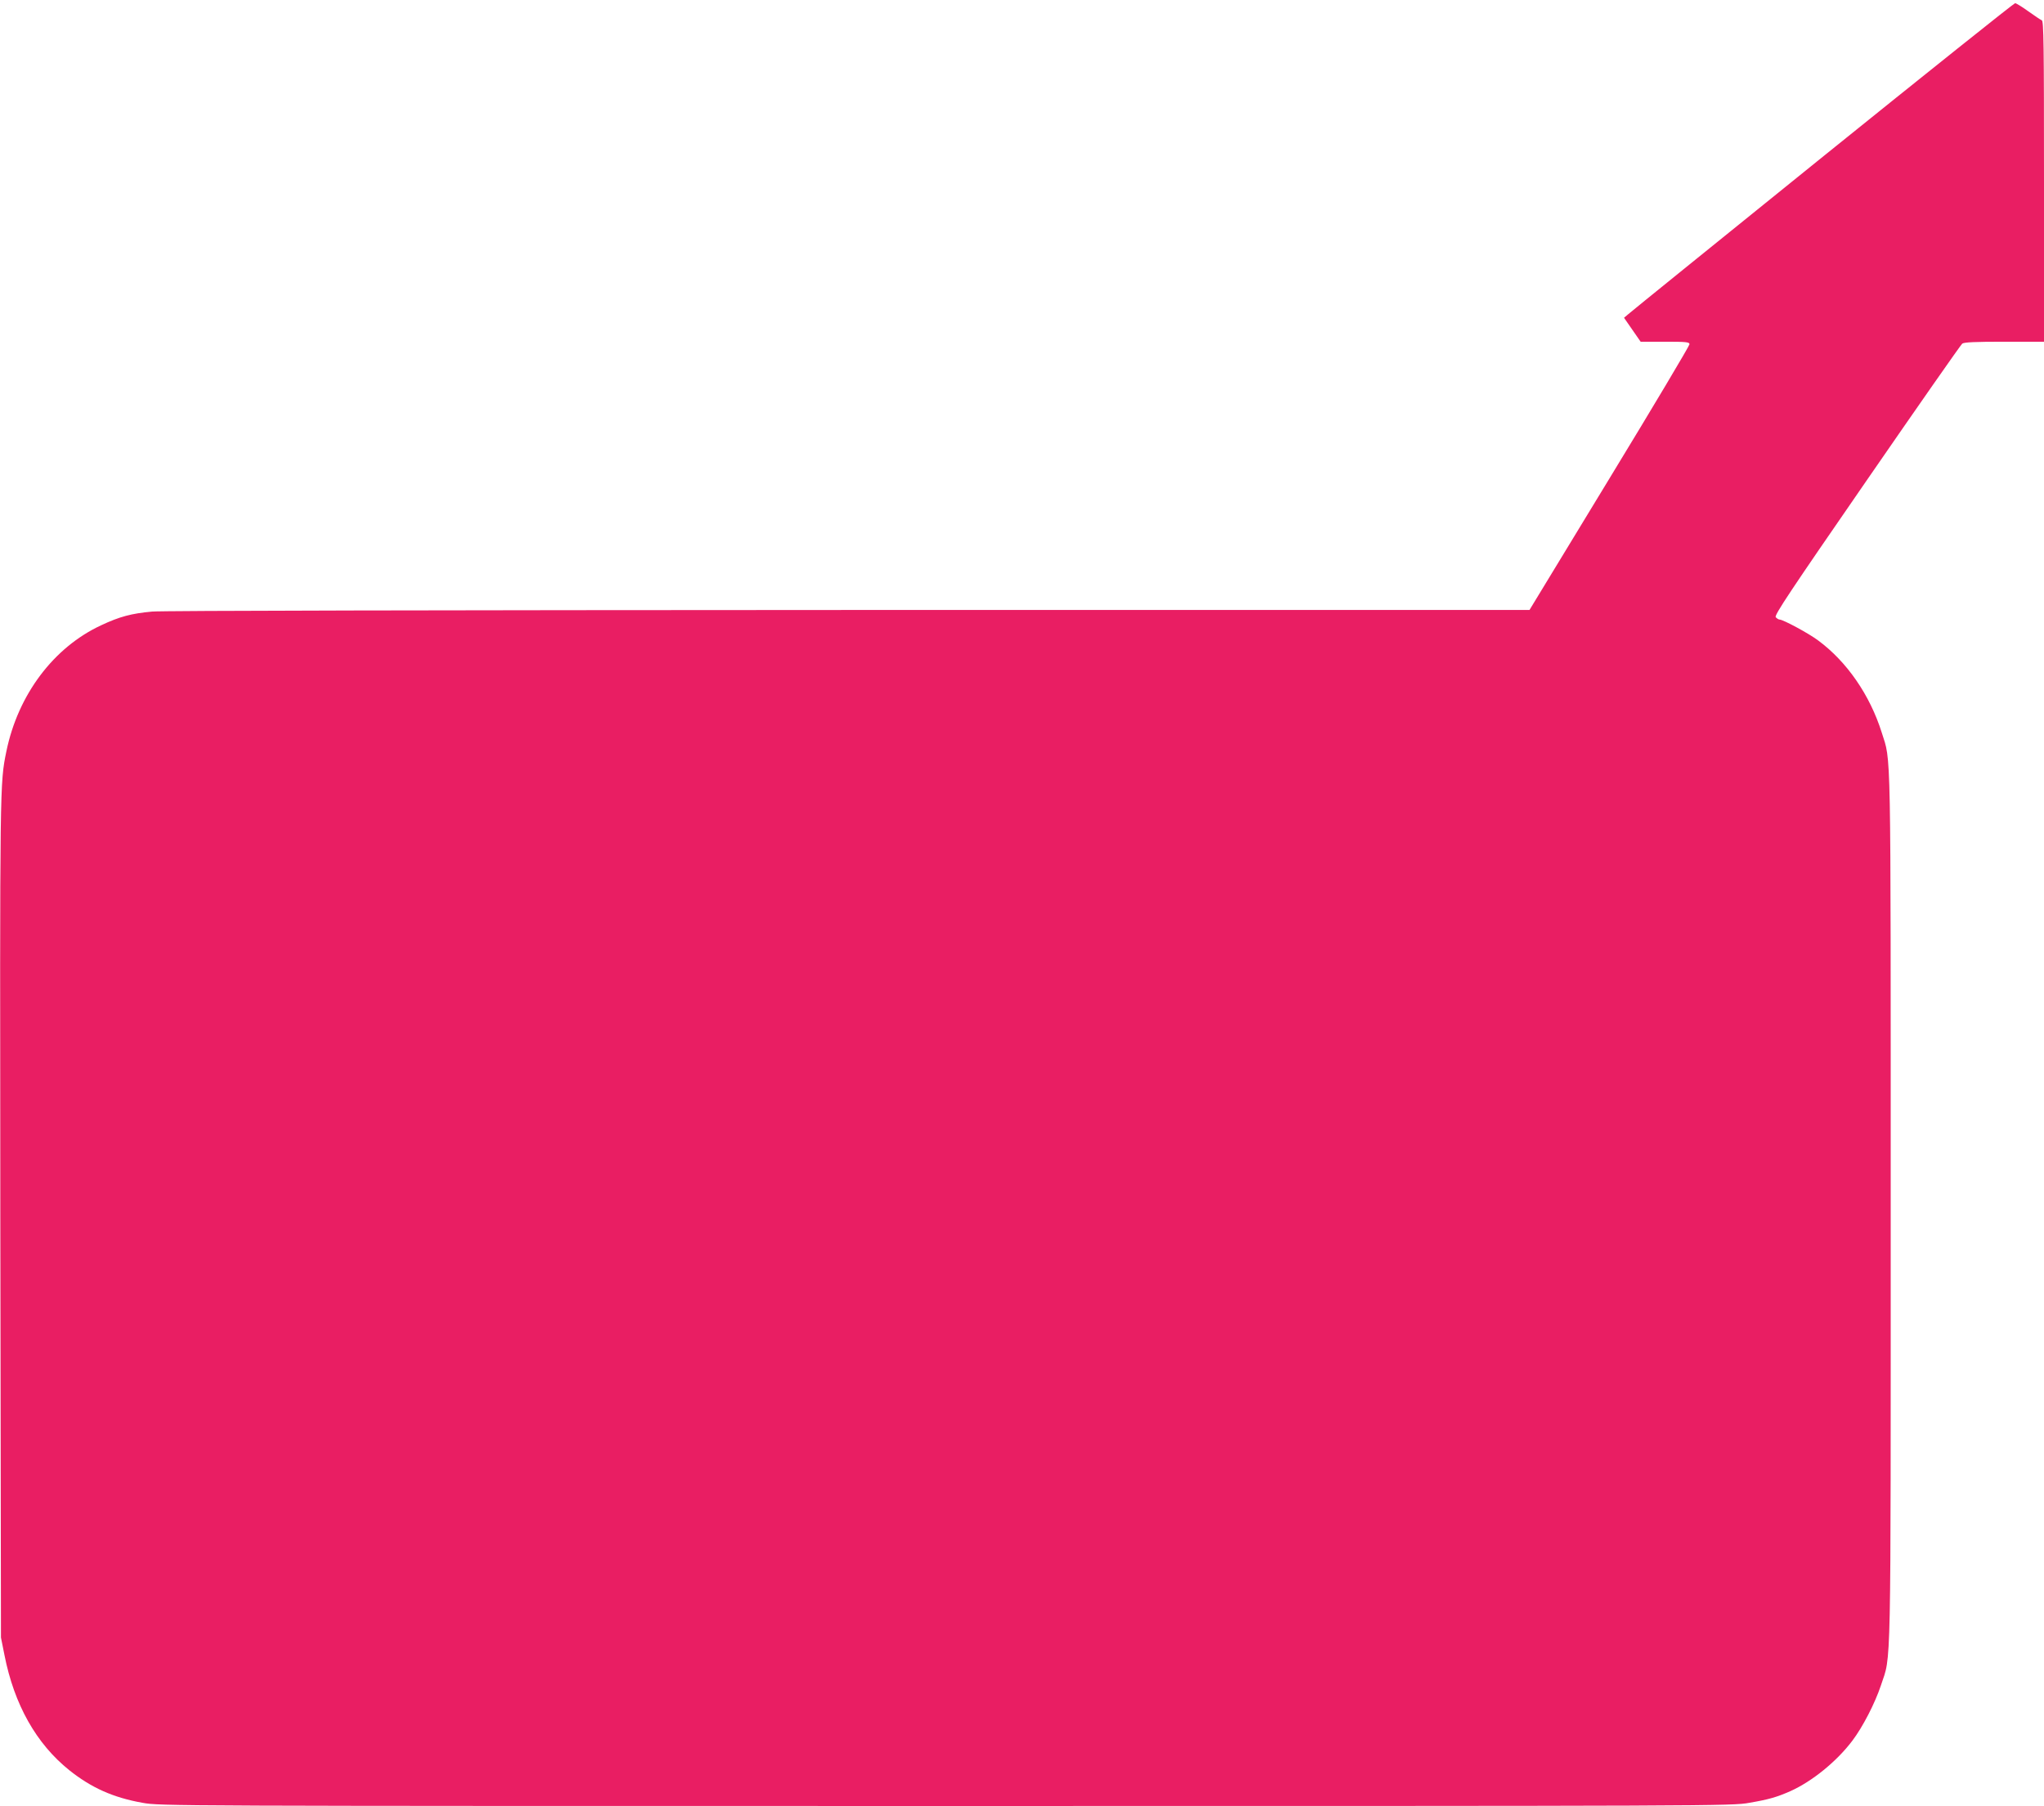
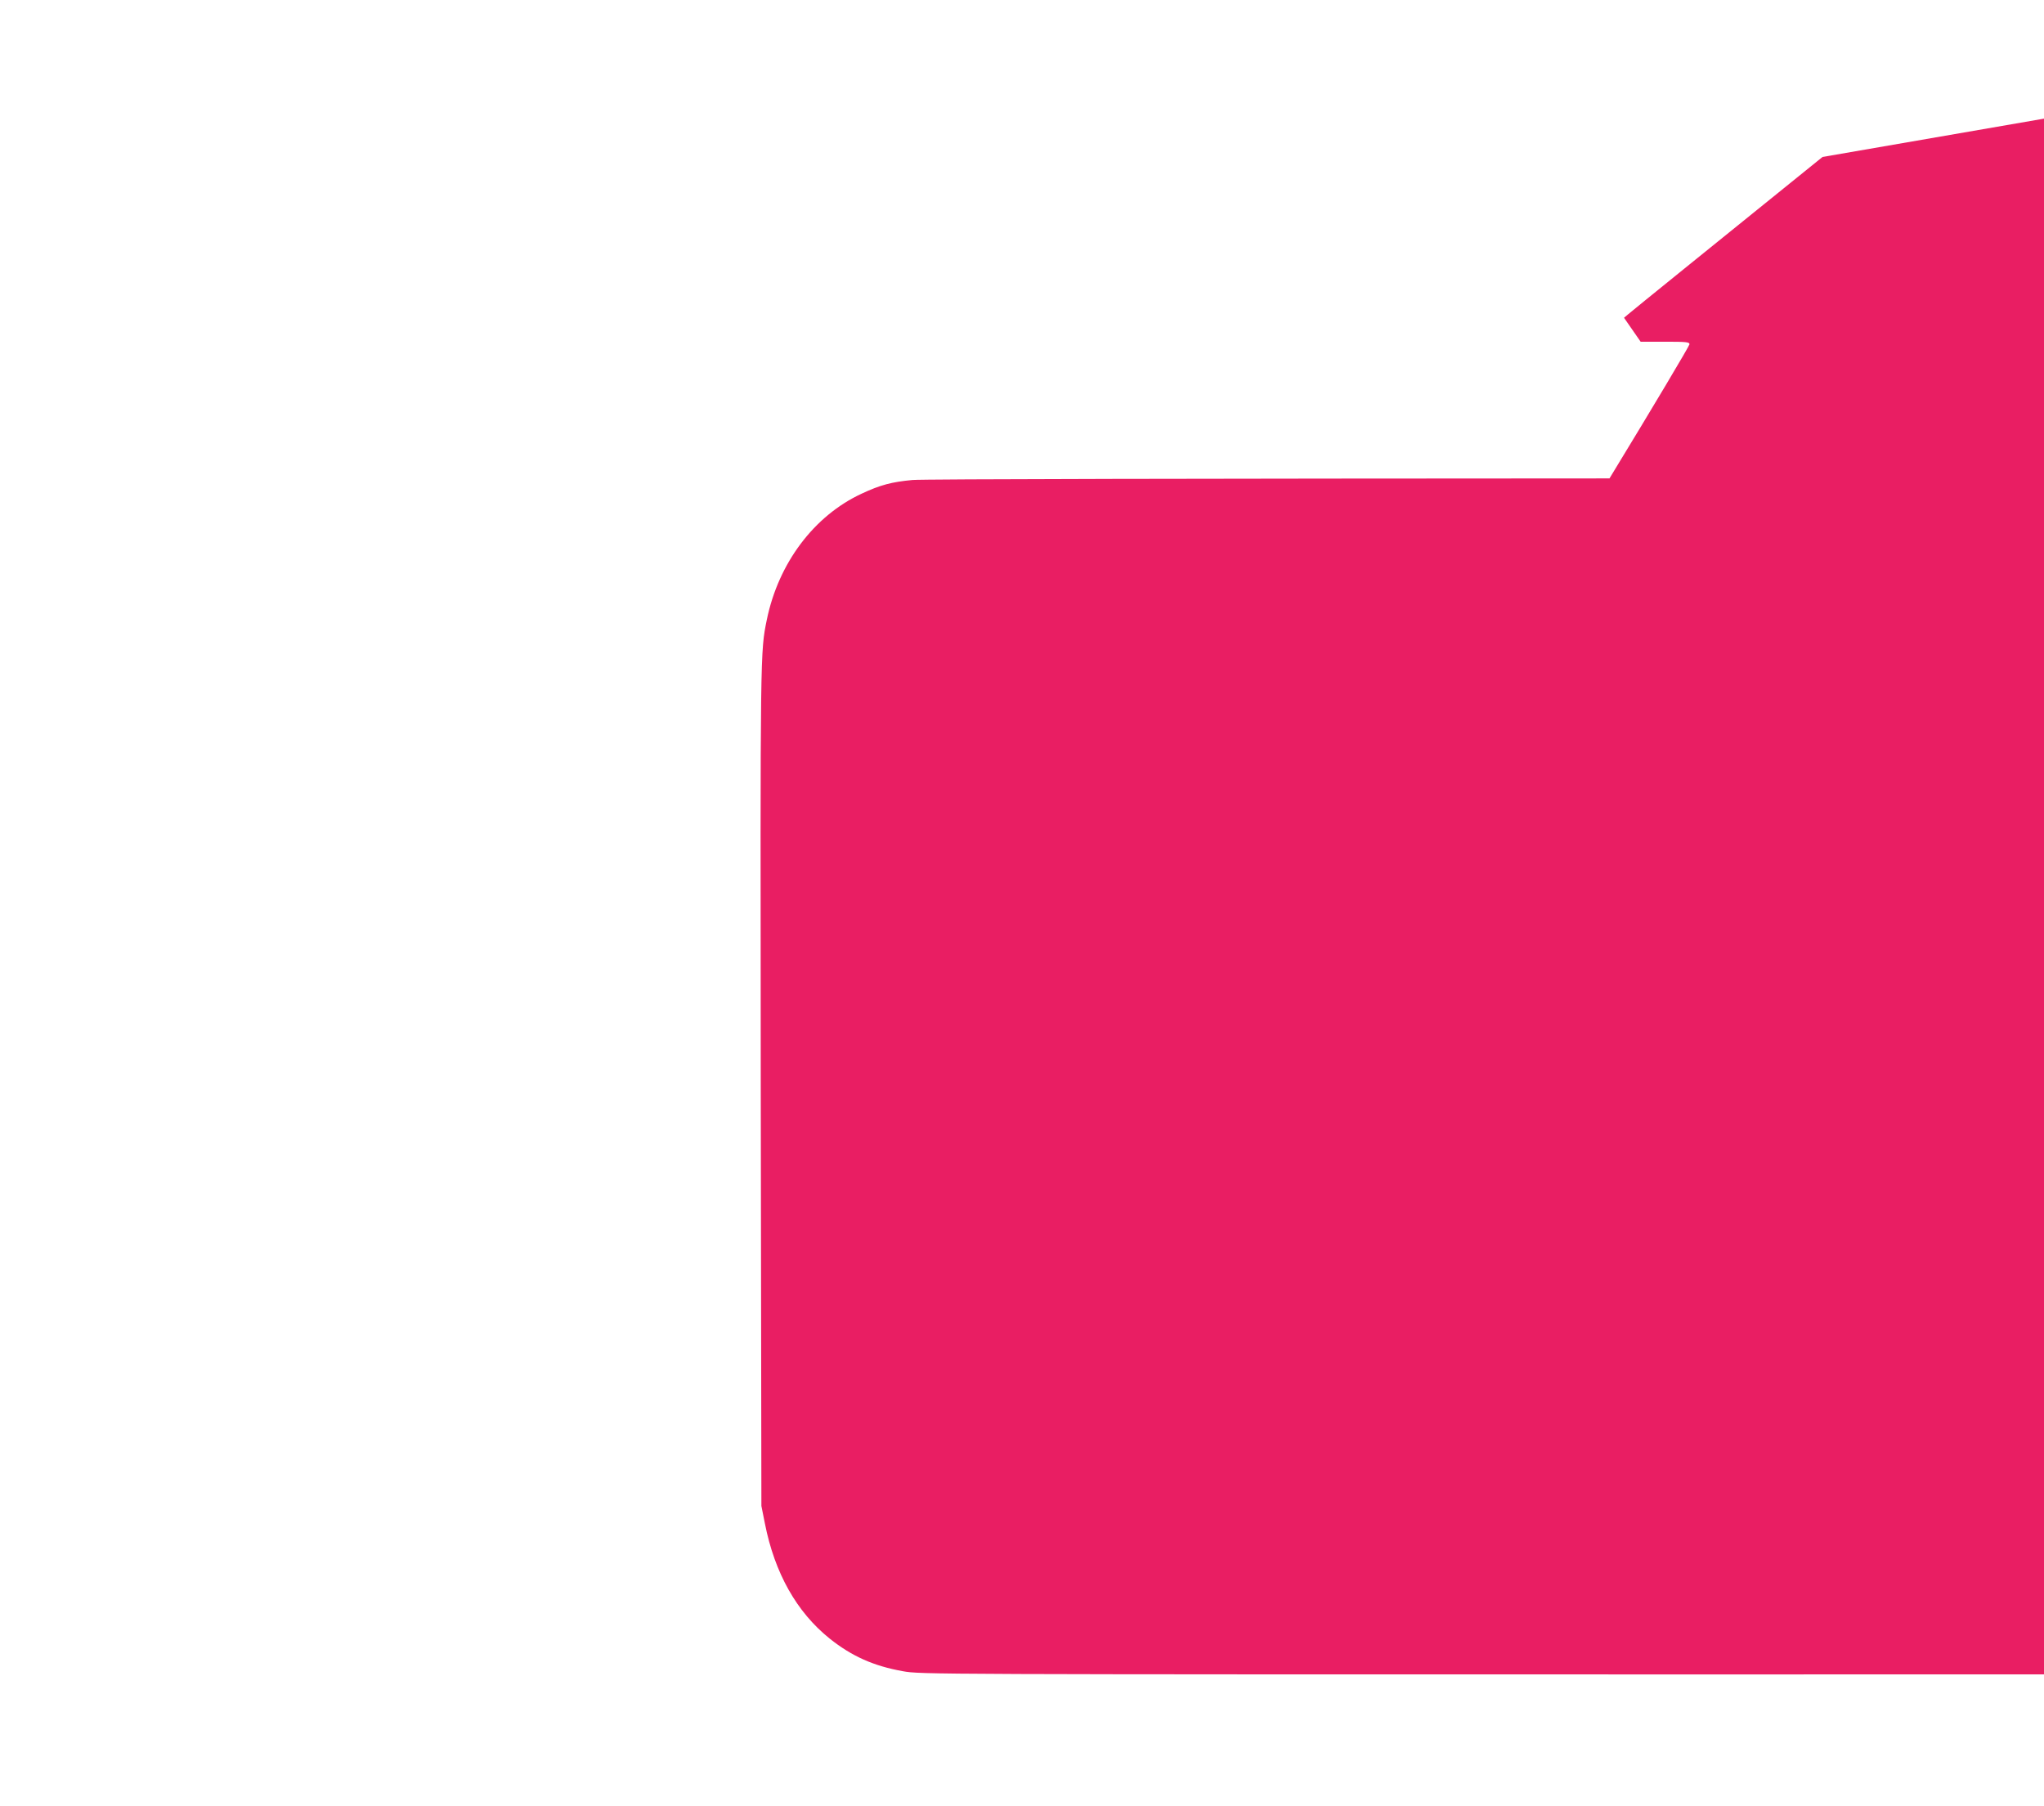
<svg xmlns="http://www.w3.org/2000/svg" version="1.0" width="1280pt" height="1131pt" viewBox="0 0 1280 1131" preserveAspectRatio="xMidYMid meet">
  <g transform="translate(0,1131) scale(0.1,-0.1)" fill="#e91e63" stroke="none">
-     <path d="M11413 10327 c-655 -529 -1203 -972 -1217 -985 l-26 -22 52 -75 52 -75 153 0 c133 0 153 -2 153 -16 0 -9 -225 -387 -501 -840 l-501 -824 -4261 0 c-2539 -1 -4304 -4 -4365 -10 -129 -12 -202 -31 -319 -86 -297 -138 -520 -434 -593 -789 -41 -201 -41 -182 -38 -2915 l4 -2635 22 -110 c61 -310 199 -555 406 -721 138 -110 274 -171 458 -204 111 -20 142 -20 5032 -20 4837 0 4923 0 5031 20 123 21 173 36 257 73 136 61 290 186 388 316 65 86 142 235 179 347 65 197 61 1 61 2994 0 2963 3 2783 -56 2972 -74 235 -218 444 -398 577 -60 45 -220 131 -242 131 -6 0 -17 7 -24 15 -10 12 91 163 570 857 320 464 589 849 598 856 12 9 81 12 264 12 l248 0 0 1004 c0 865 -2 1005 -14 1009 -8 3 -46 29 -84 56 -39 28 -76 51 -83 51 -8 -1 -550 -434 -1206 -963z" />
+     <path d="M11413 10327 c-655 -529 -1203 -972 -1217 -985 l-26 -22 52 -75 52 -75 153 0 c133 0 153 -2 153 -16 0 -9 -225 -387 -501 -840 c-2539 -1 -4304 -4 -4365 -10 -129 -12 -202 -31 -319 -86 -297 -138 -520 -434 -593 -789 -41 -201 -41 -182 -38 -2915 l4 -2635 22 -110 c61 -310 199 -555 406 -721 138 -110 274 -171 458 -204 111 -20 142 -20 5032 -20 4837 0 4923 0 5031 20 123 21 173 36 257 73 136 61 290 186 388 316 65 86 142 235 179 347 65 197 61 1 61 2994 0 2963 3 2783 -56 2972 -74 235 -218 444 -398 577 -60 45 -220 131 -242 131 -6 0 -17 7 -24 15 -10 12 91 163 570 857 320 464 589 849 598 856 12 9 81 12 264 12 l248 0 0 1004 c0 865 -2 1005 -14 1009 -8 3 -46 29 -84 56 -39 28 -76 51 -83 51 -8 -1 -550 -434 -1206 -963z" />
  </g>
</svg>